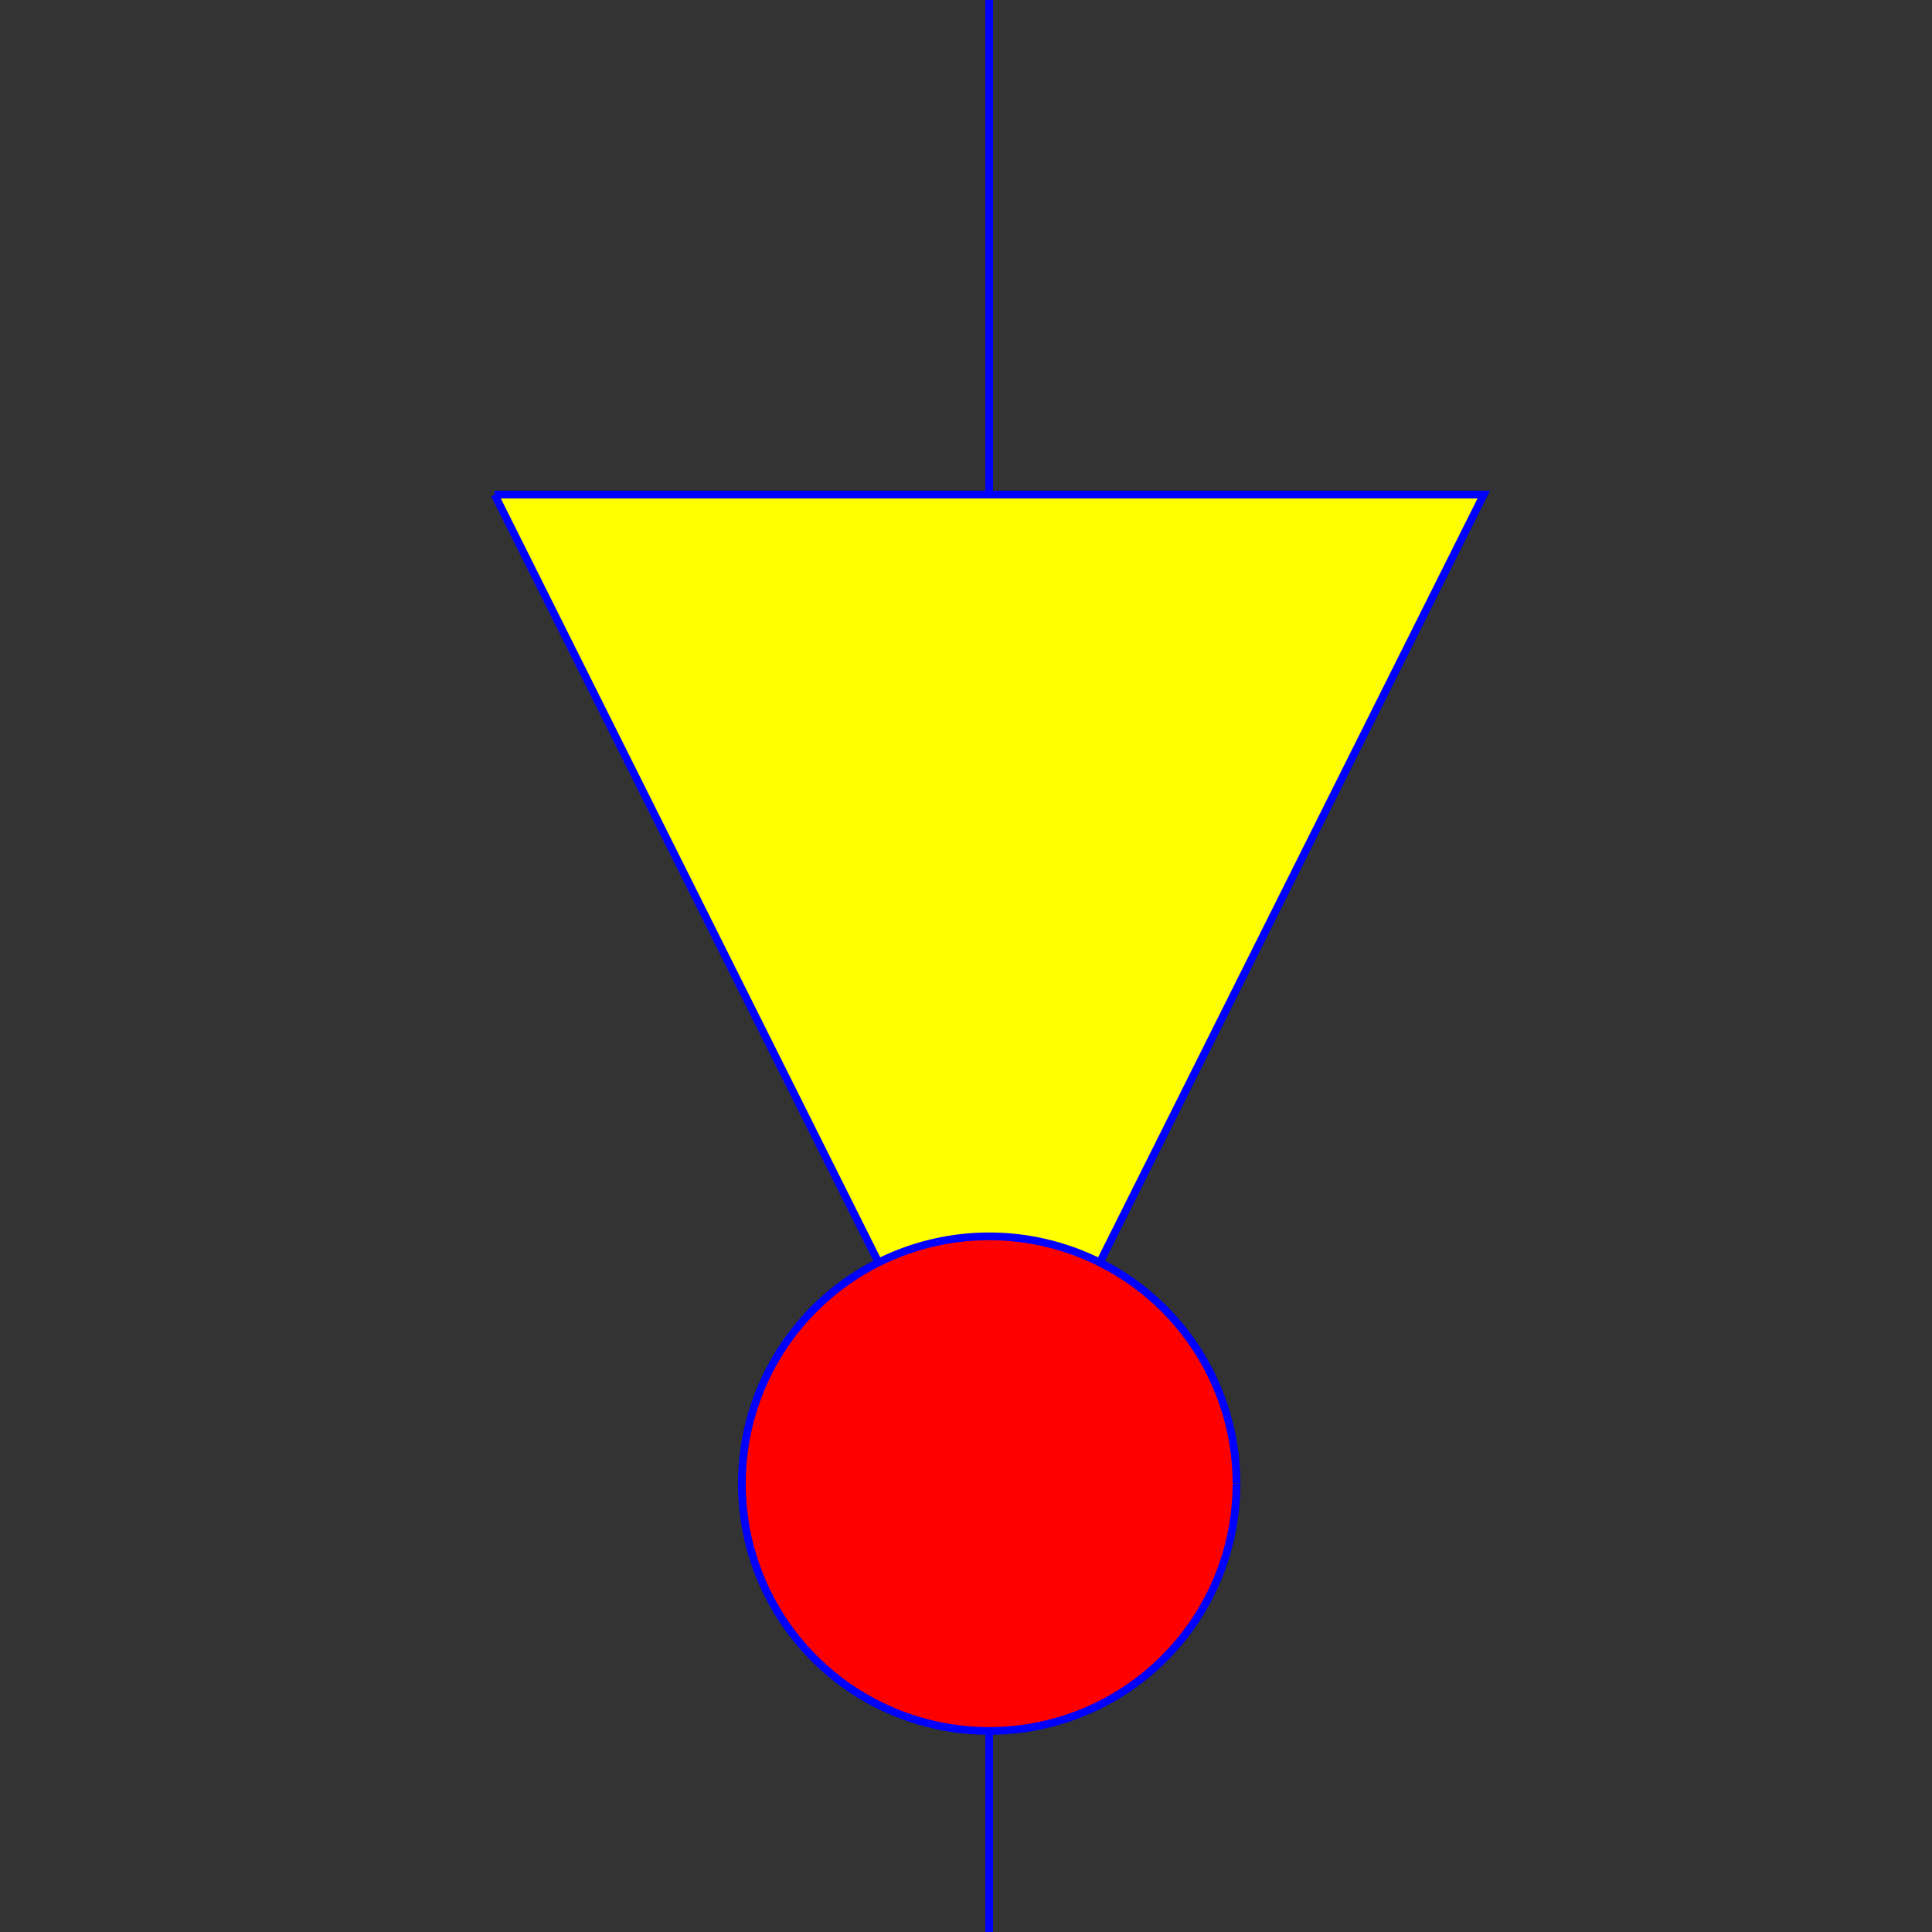
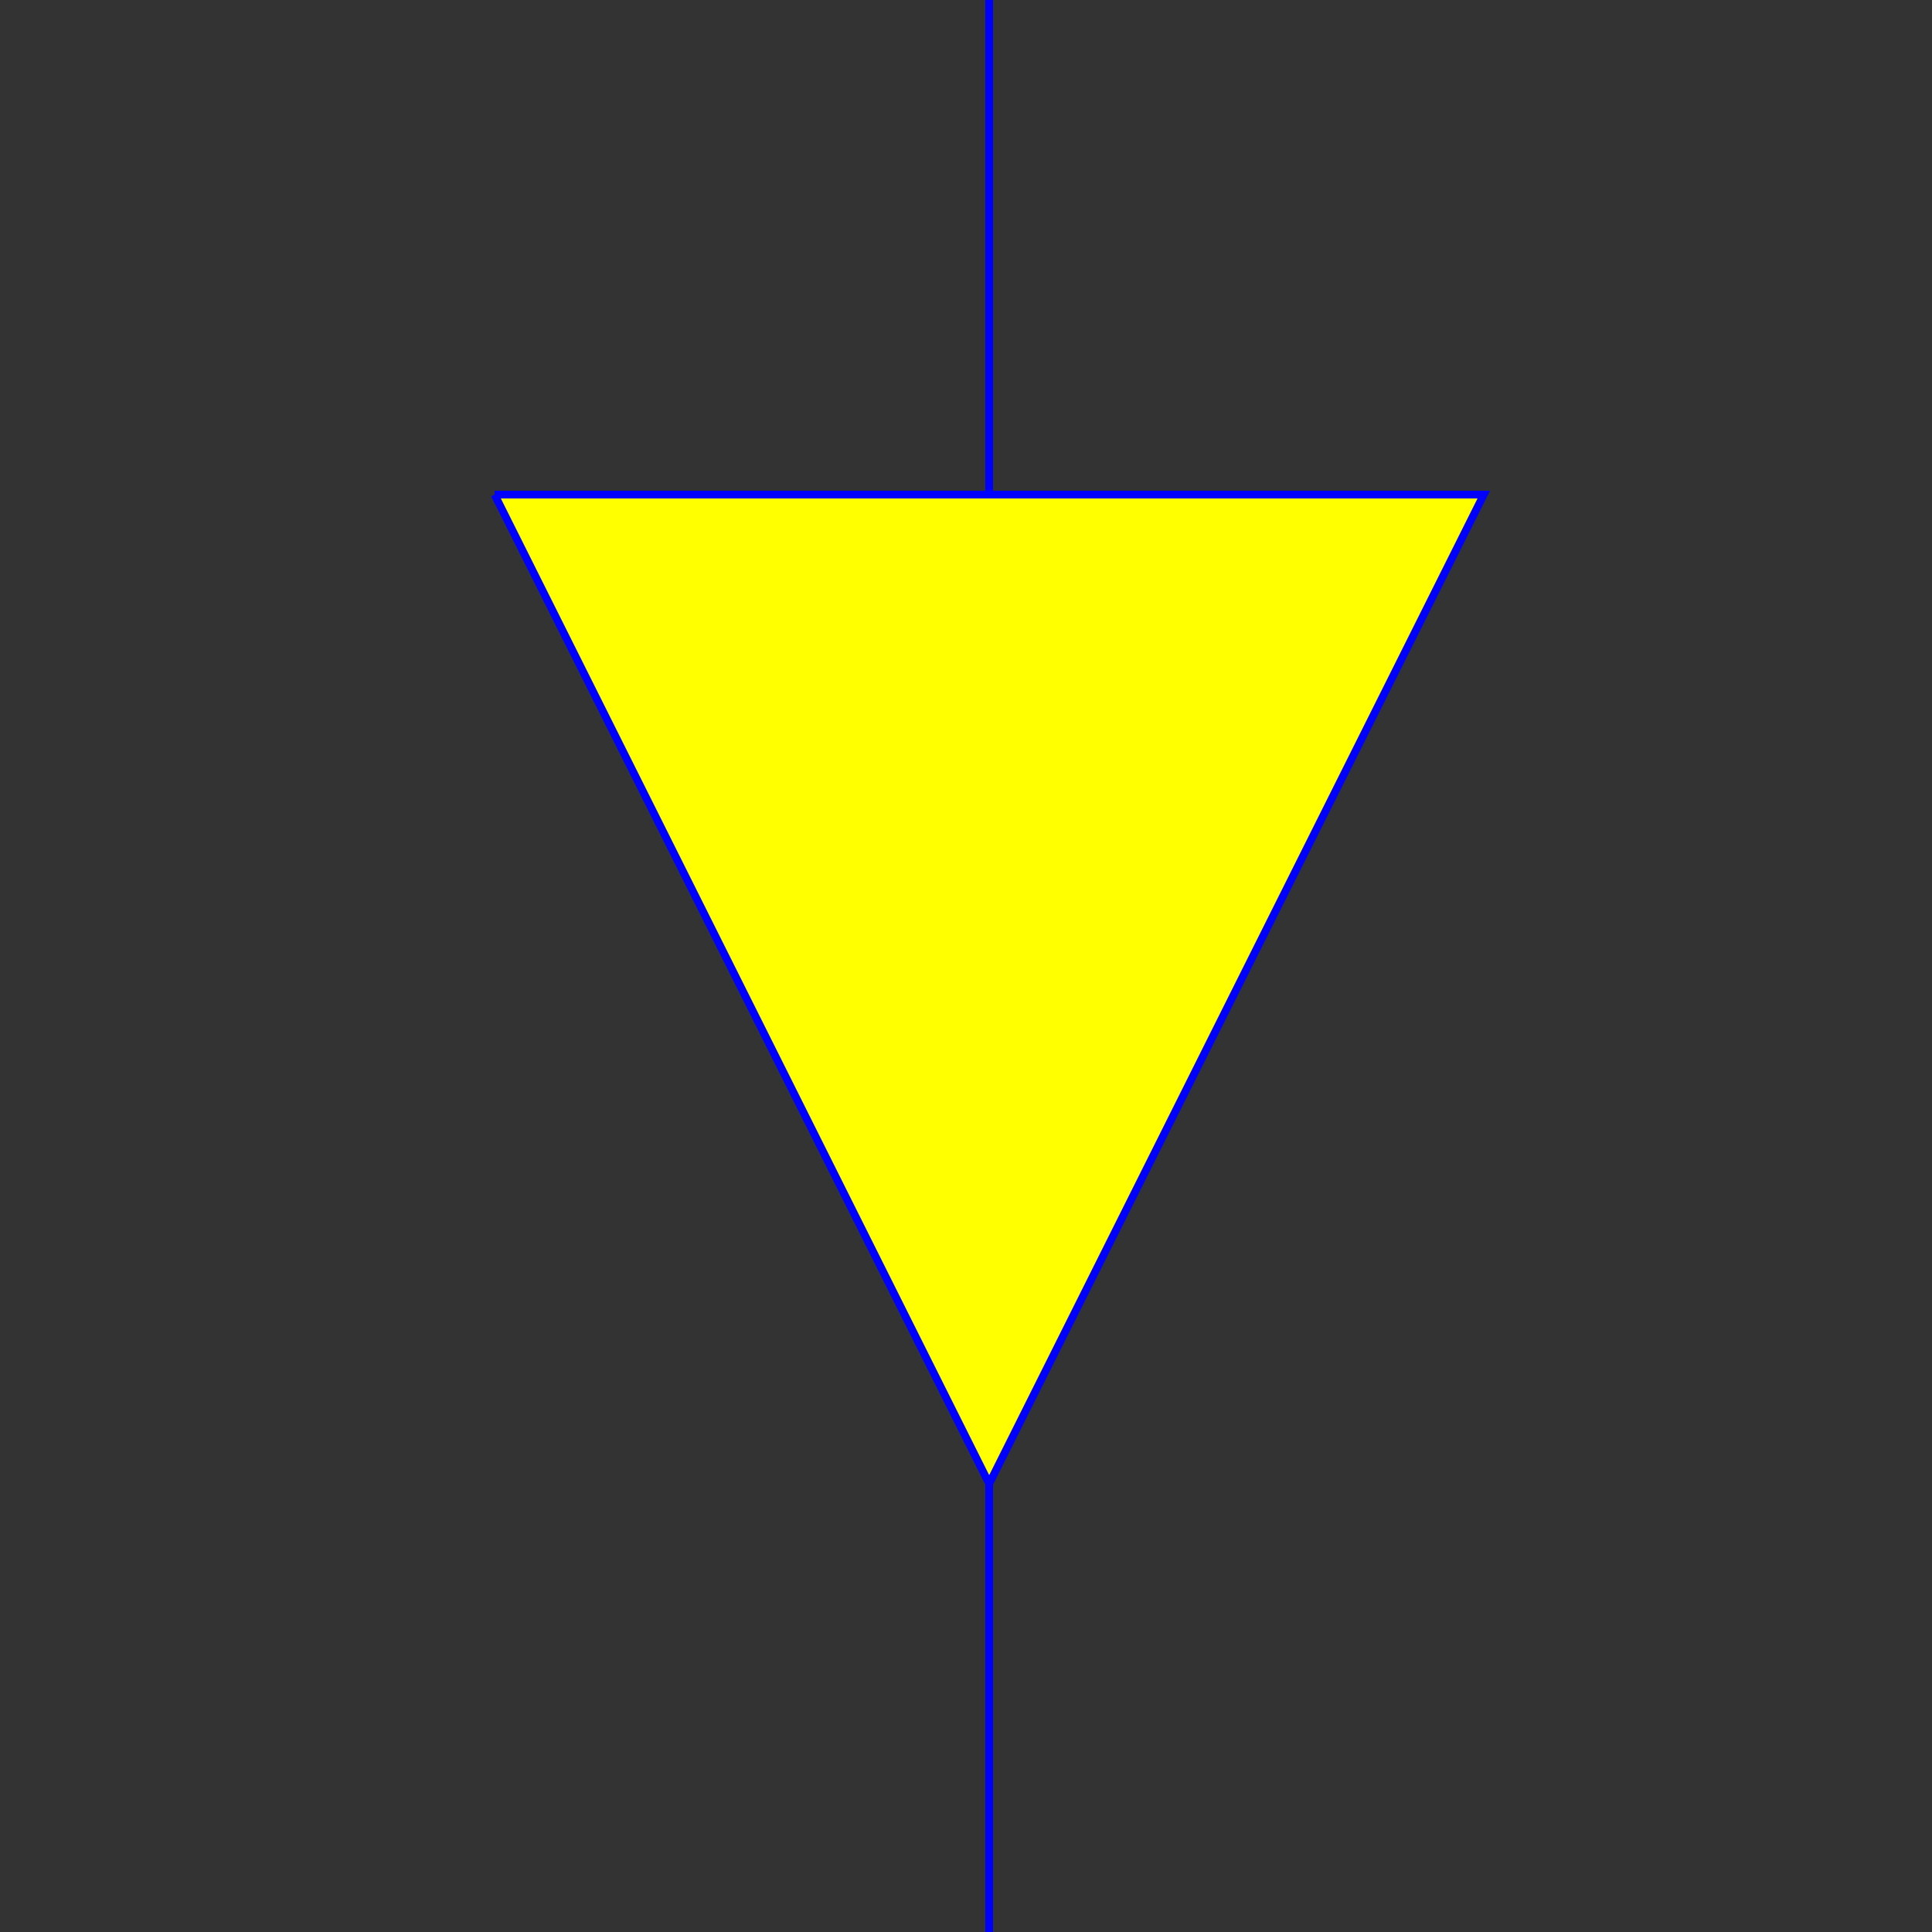
<svg xmlns="http://www.w3.org/2000/svg" width="500" height="500">
  <rect width="100%" height="100%" fill="#333333" stroke="none" />
  <defs />
  <g>
    <path fill="none" stroke="#0000FF" paint-order="fill stroke markers" d=" M 256 0 L 256 512" stroke-miterlimit="10" stroke-width="2" stroke-dasharray="" />
    <path fill="#FFFF00" stroke="#0000FF" paint-order="fill stroke markers" d=" M 128 128 L 384 128 L 256 384 L 128 128" stroke-miterlimit="10" stroke-width="2" stroke-dasharray="" />
-     <path fill="#FF0000" stroke="#0000FF" paint-order="fill stroke markers" d=" M 320 384 A 64 64 0 1 1 320 383.936" stroke-miterlimit="10" stroke-width="2" stroke-dasharray="" />
  </g>
</svg>